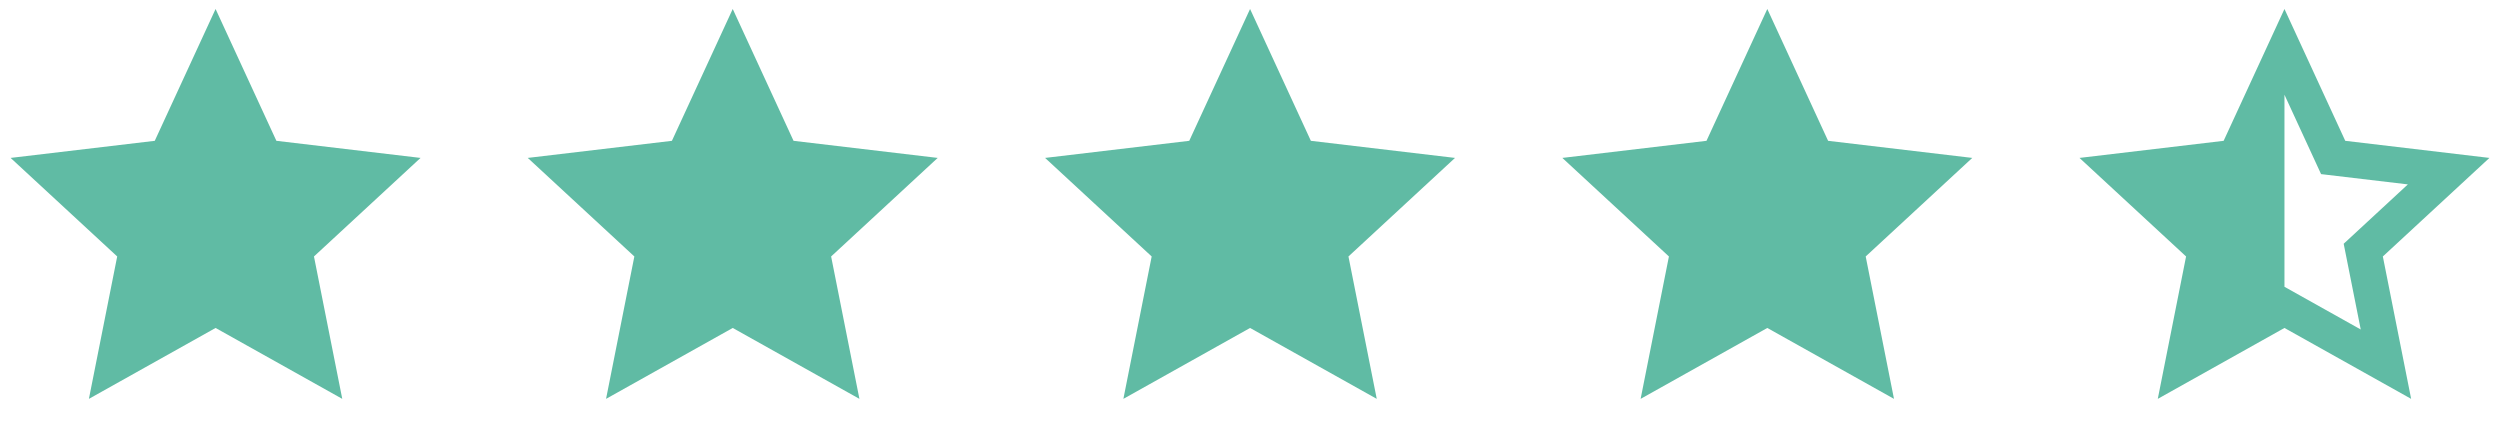
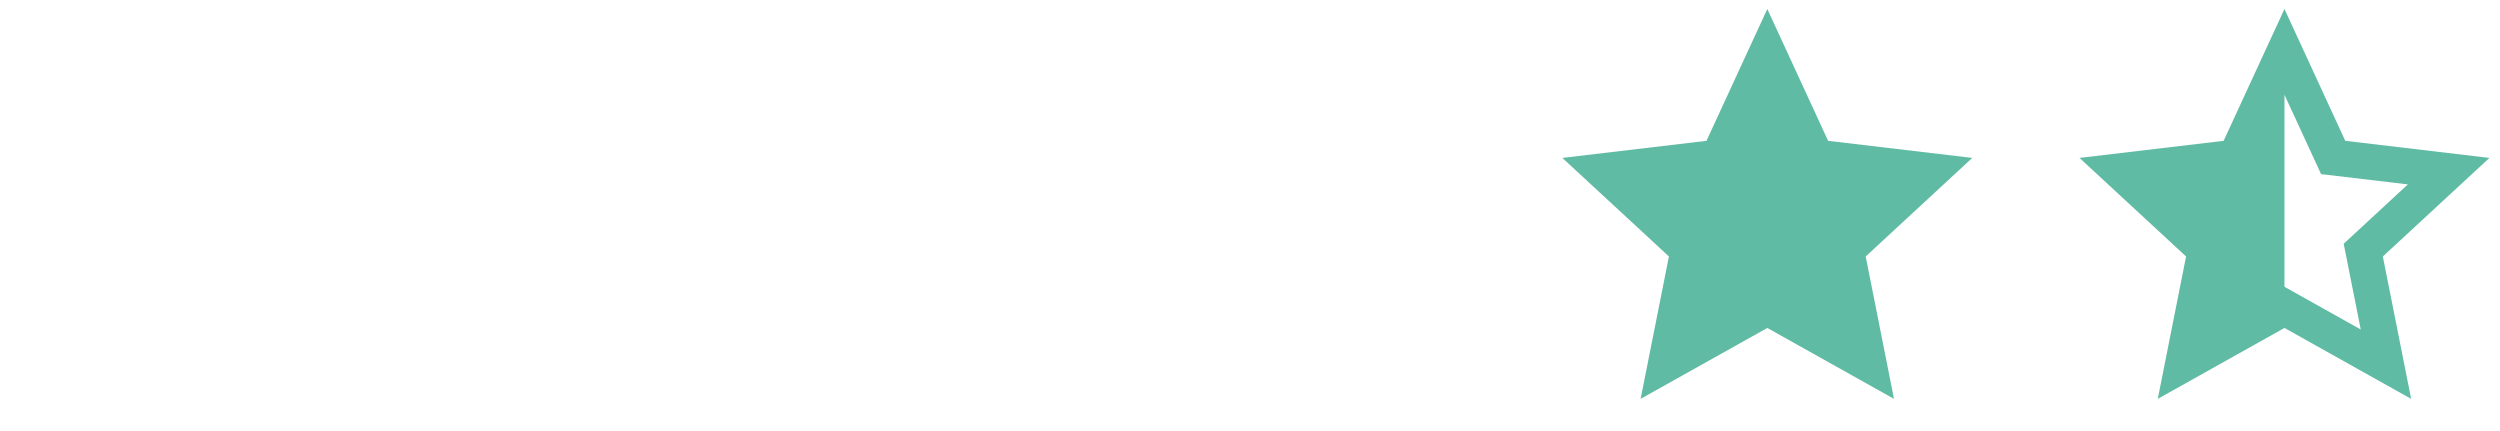
<svg xmlns="http://www.w3.org/2000/svg" width="116" height="20" viewBox="0 0 116 20" fill="none">
-   <path d="M10.003 15.217L4.125 18.507L5.438 11.9L0.492 7.327L7.181 6.534L10.003 0.417L12.824 6.534L19.513 7.327L14.568 11.9L15.881 18.507L10.003 15.217Z" fill="#60BBA4" />
-   <path d="M33.999 15.217L28.121 18.507L29.434 11.9L24.488 7.327L31.177 6.534L33.999 0.417L36.82 6.534L43.509 7.327L38.564 11.9L39.877 18.507L33.999 15.217Z" fill="#60BBA4" />
-   <path d="M58.003 15.217L52.125 18.507L53.438 11.9L48.492 7.327L55.181 6.534L58.003 0.417L60.824 6.534L67.513 7.327L62.568 11.9L63.881 18.507L58.003 15.217Z" fill="#60BBA4" />
  <path d="M82.003 15.217L76.125 18.507L77.438 11.9L72.492 7.327L79.181 6.534L82.003 0.417L84.824 6.534L91.513 7.327L86.568 11.9L87.881 18.507L82.003 15.217Z" fill="#60BBA4" />
  <path d="M105.999 13.307L109.538 15.288L108.747 11.31L111.725 8.556L107.698 8.079L105.999 4.396V13.307ZM105.999 15.217L100.121 18.507L101.434 11.9L96.488 7.327L103.177 6.534L105.999 0.417L108.82 6.534L115.509 7.327L110.564 11.9L111.877 18.507L105.999 15.217Z" fill="#60BBA4" />
</svg>